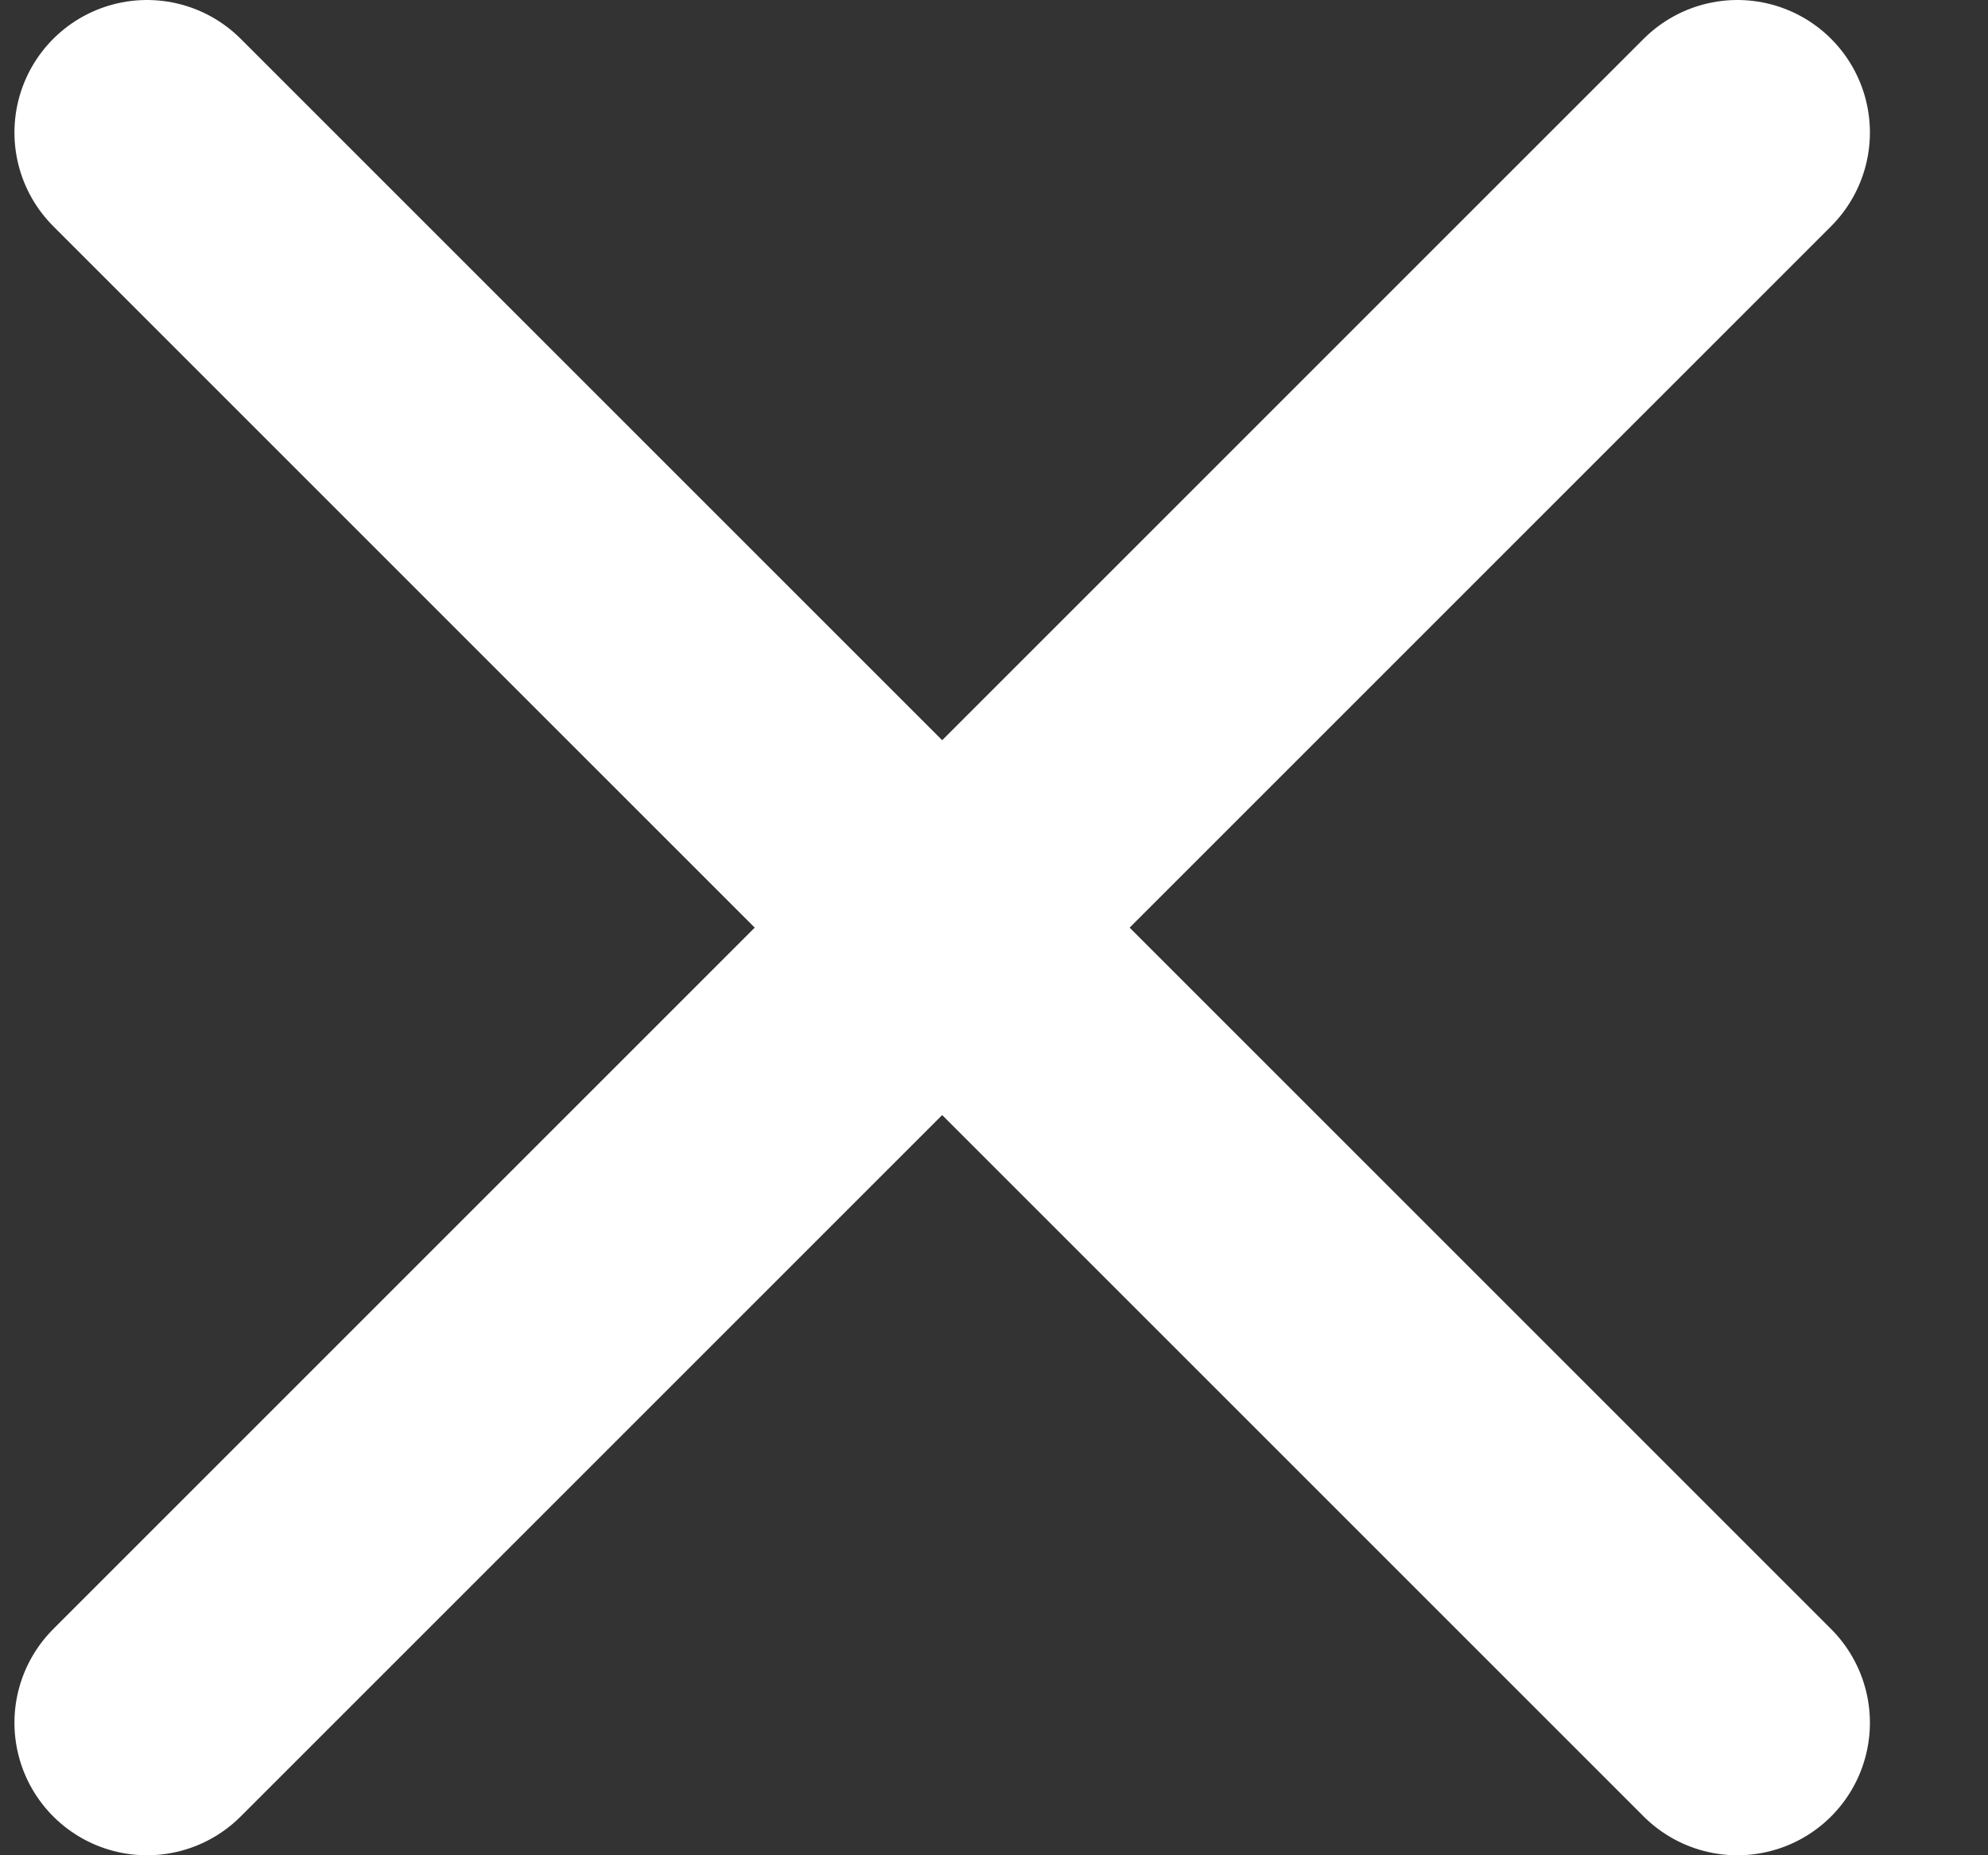
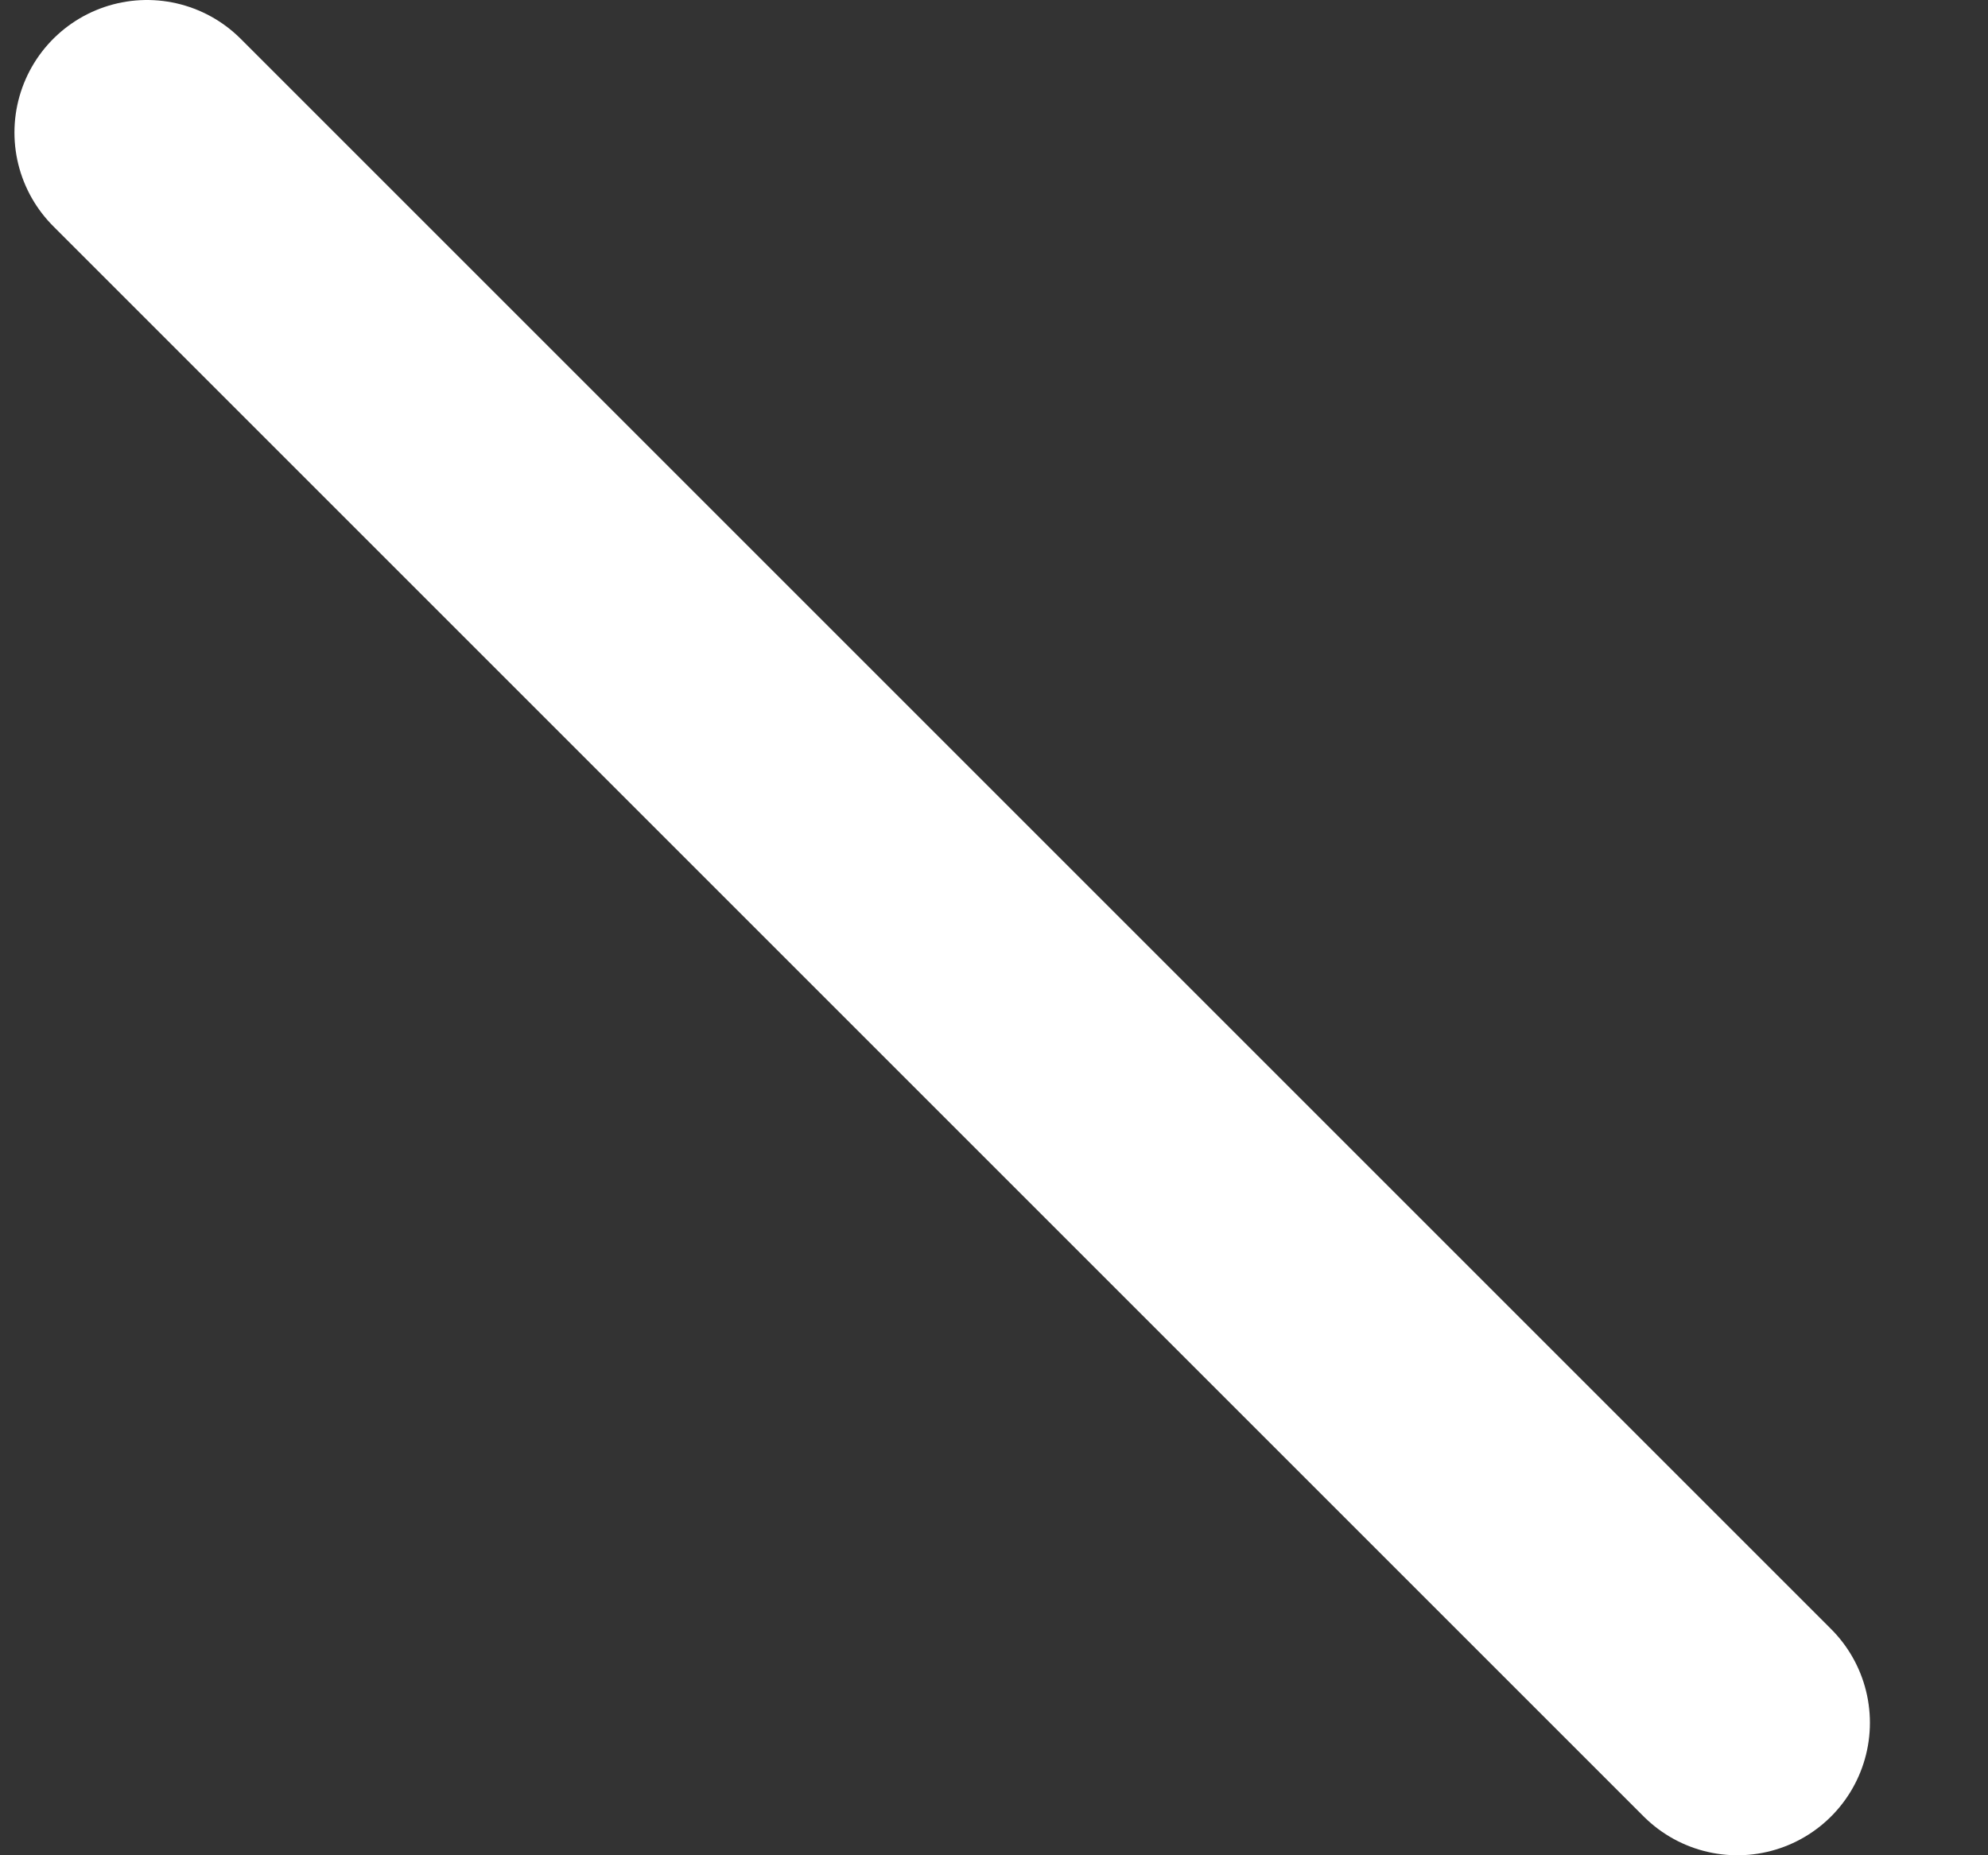
<svg xmlns="http://www.w3.org/2000/svg" width="15" height="14" viewBox="0 0 15 14" fill="none">
  <rect x="0" y="0" width="15" height="14" fill="#333333" stroke="none" />
-   <path d="M13.109 1L1.109 13" stroke="white" stroke-width="2" stroke-linecap="round" stroke-linejoin="round" />
  <path d="M1.109 1L13.109 13" stroke="white" stroke-width="2" stroke-linecap="round" stroke-linejoin="round" />
</svg>